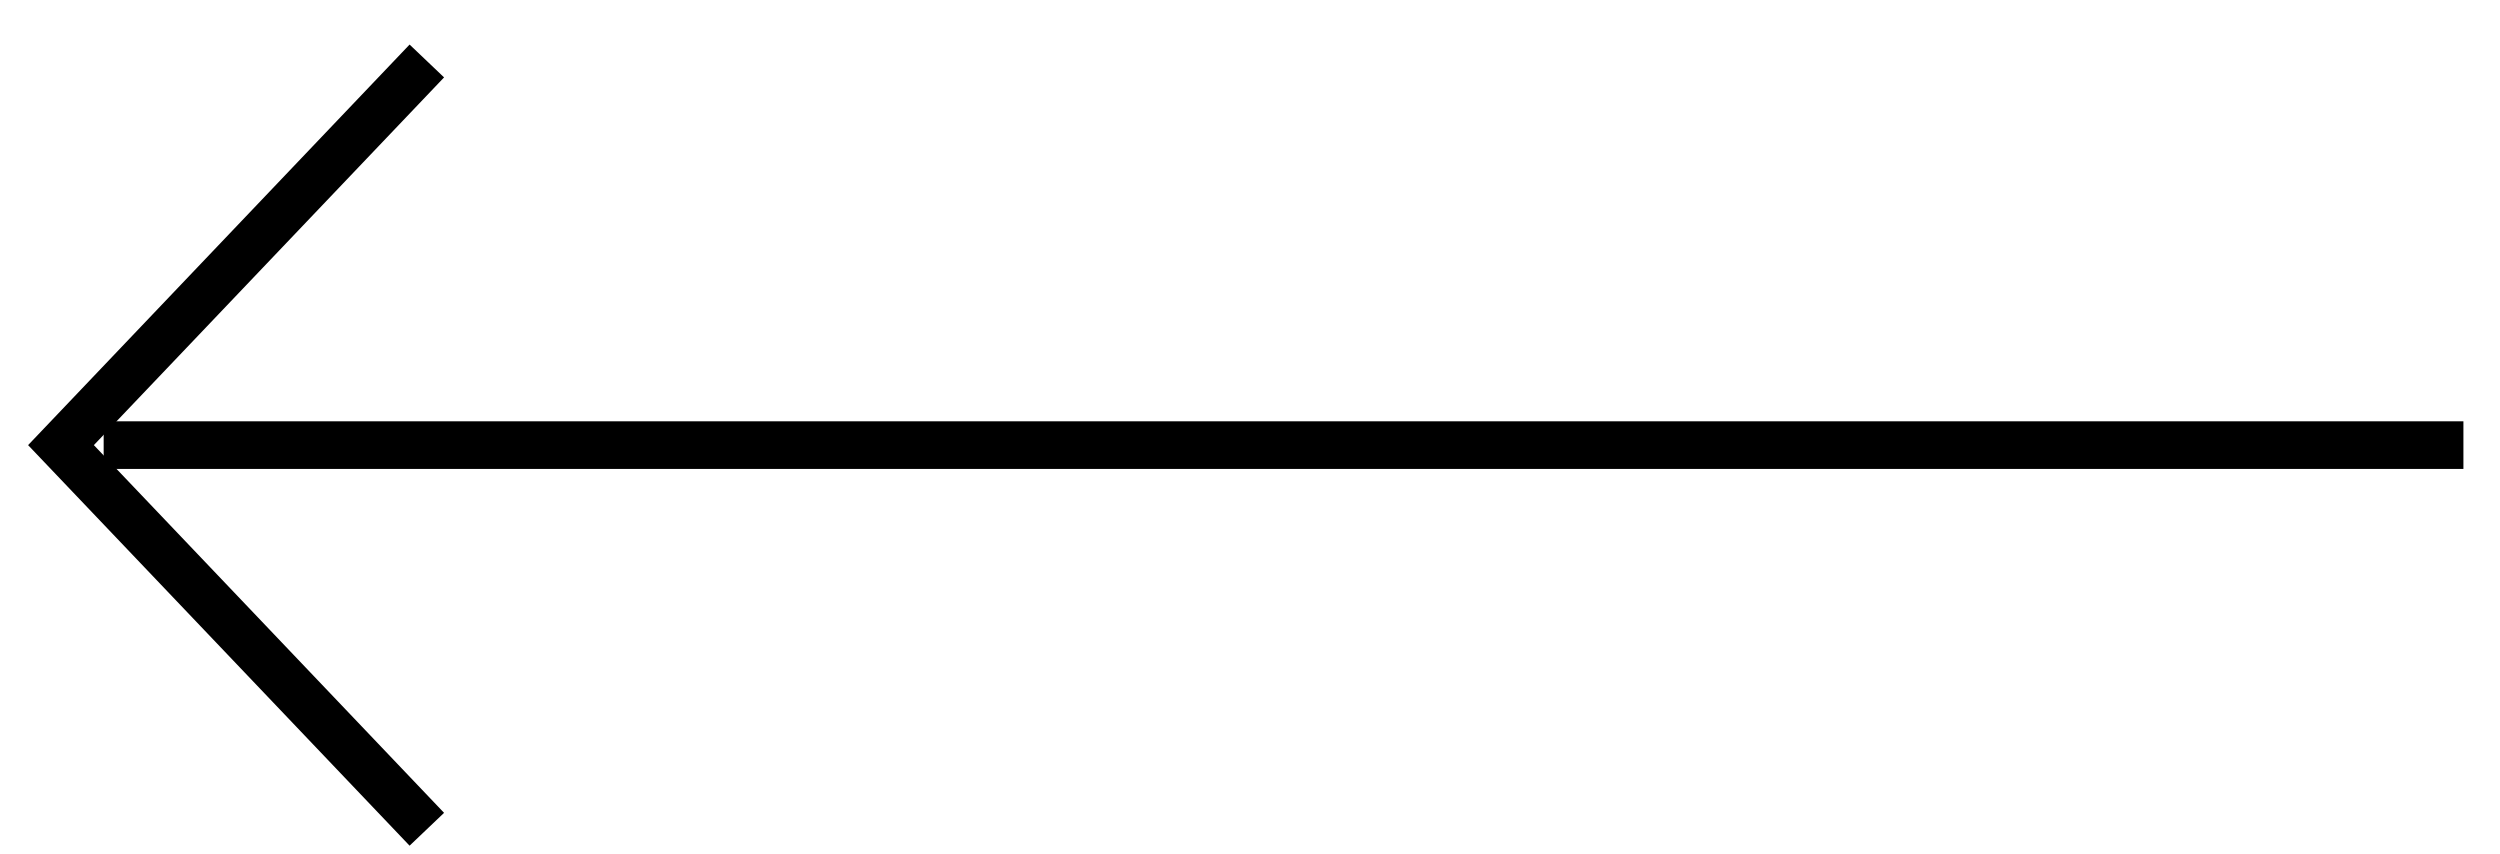
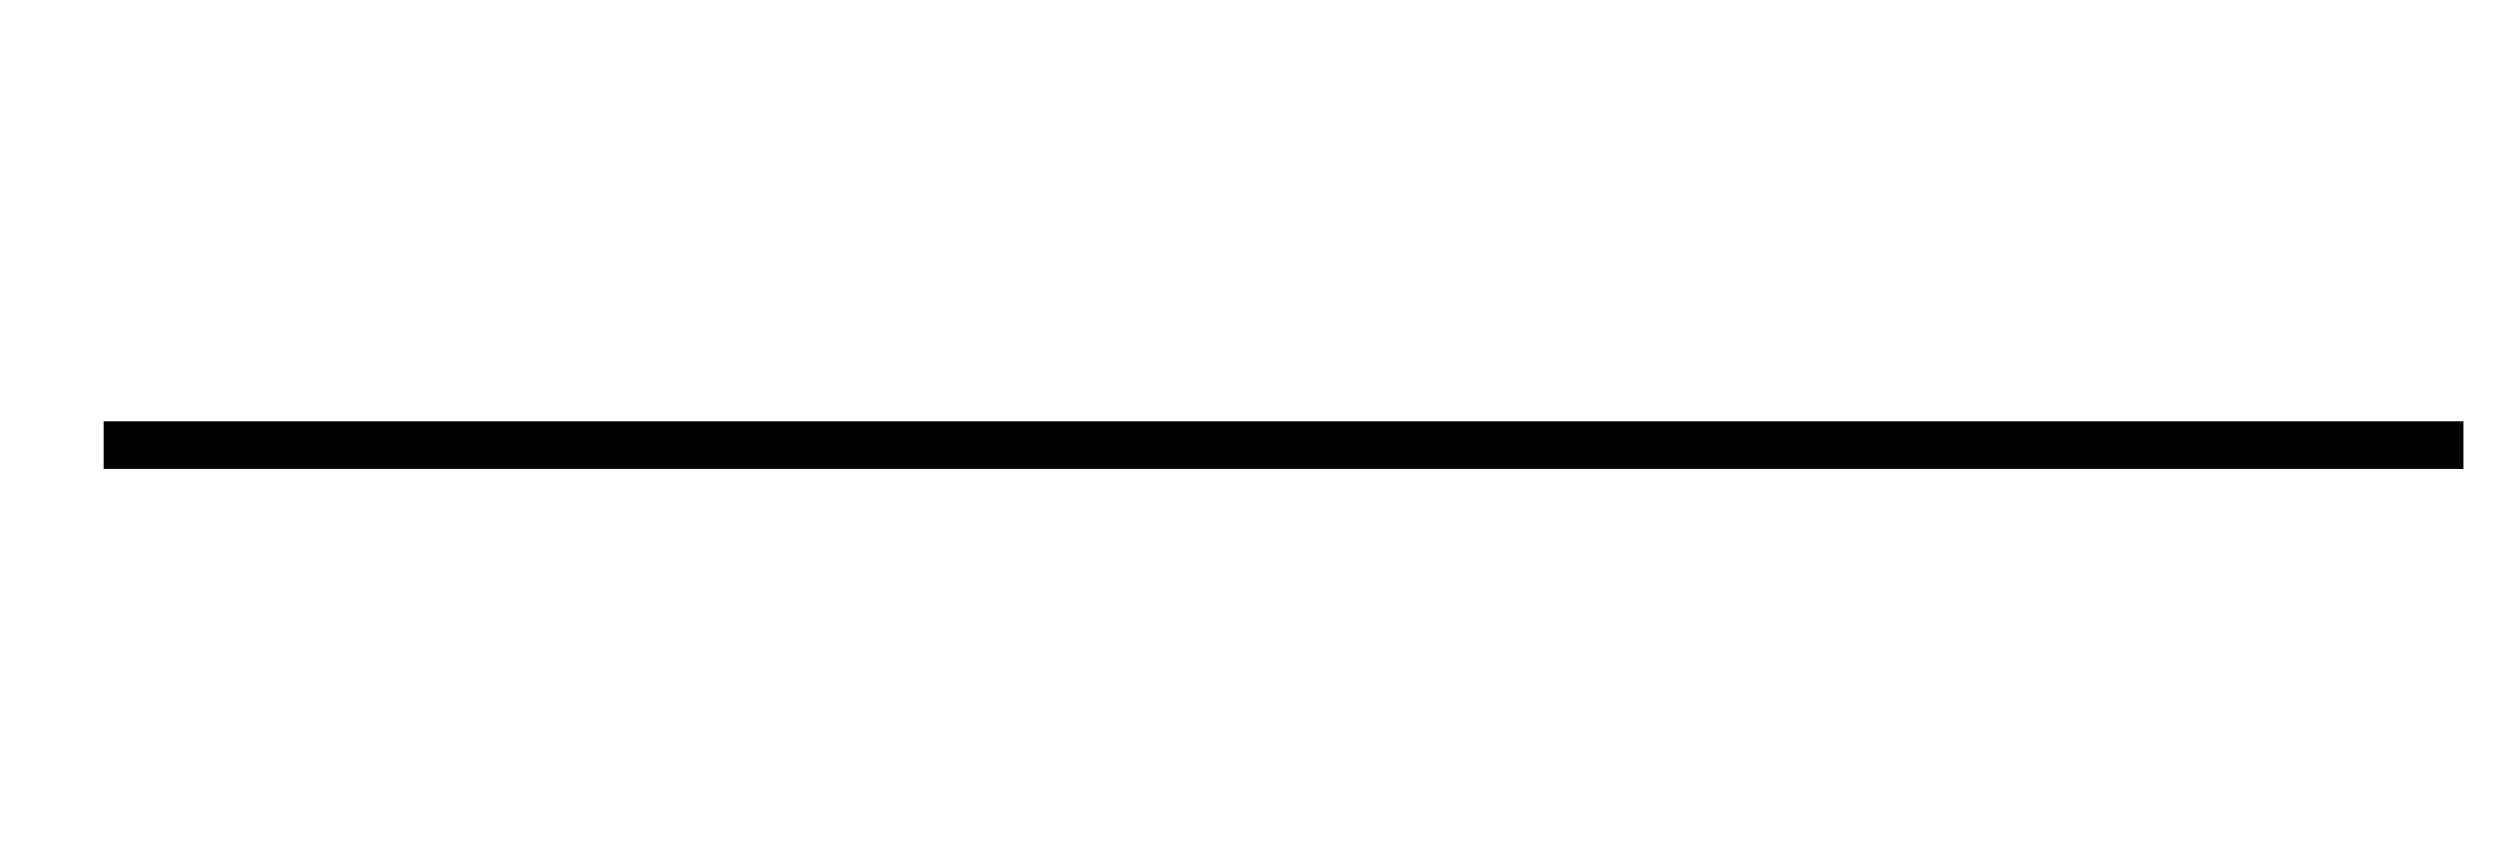
<svg xmlns="http://www.w3.org/2000/svg" width="41" height="14" viewBox="0 0 41 14" fill="none">
  <path d="M40.4 7.3H1.7" stroke="black" stroke-width="0.781" stroke-miterlimit="10" />
-   <path d="M7 1L1 7.3L7 13.6" stroke="black" stroke-width="0.781" stroke-miterlimit="10" />
</svg>